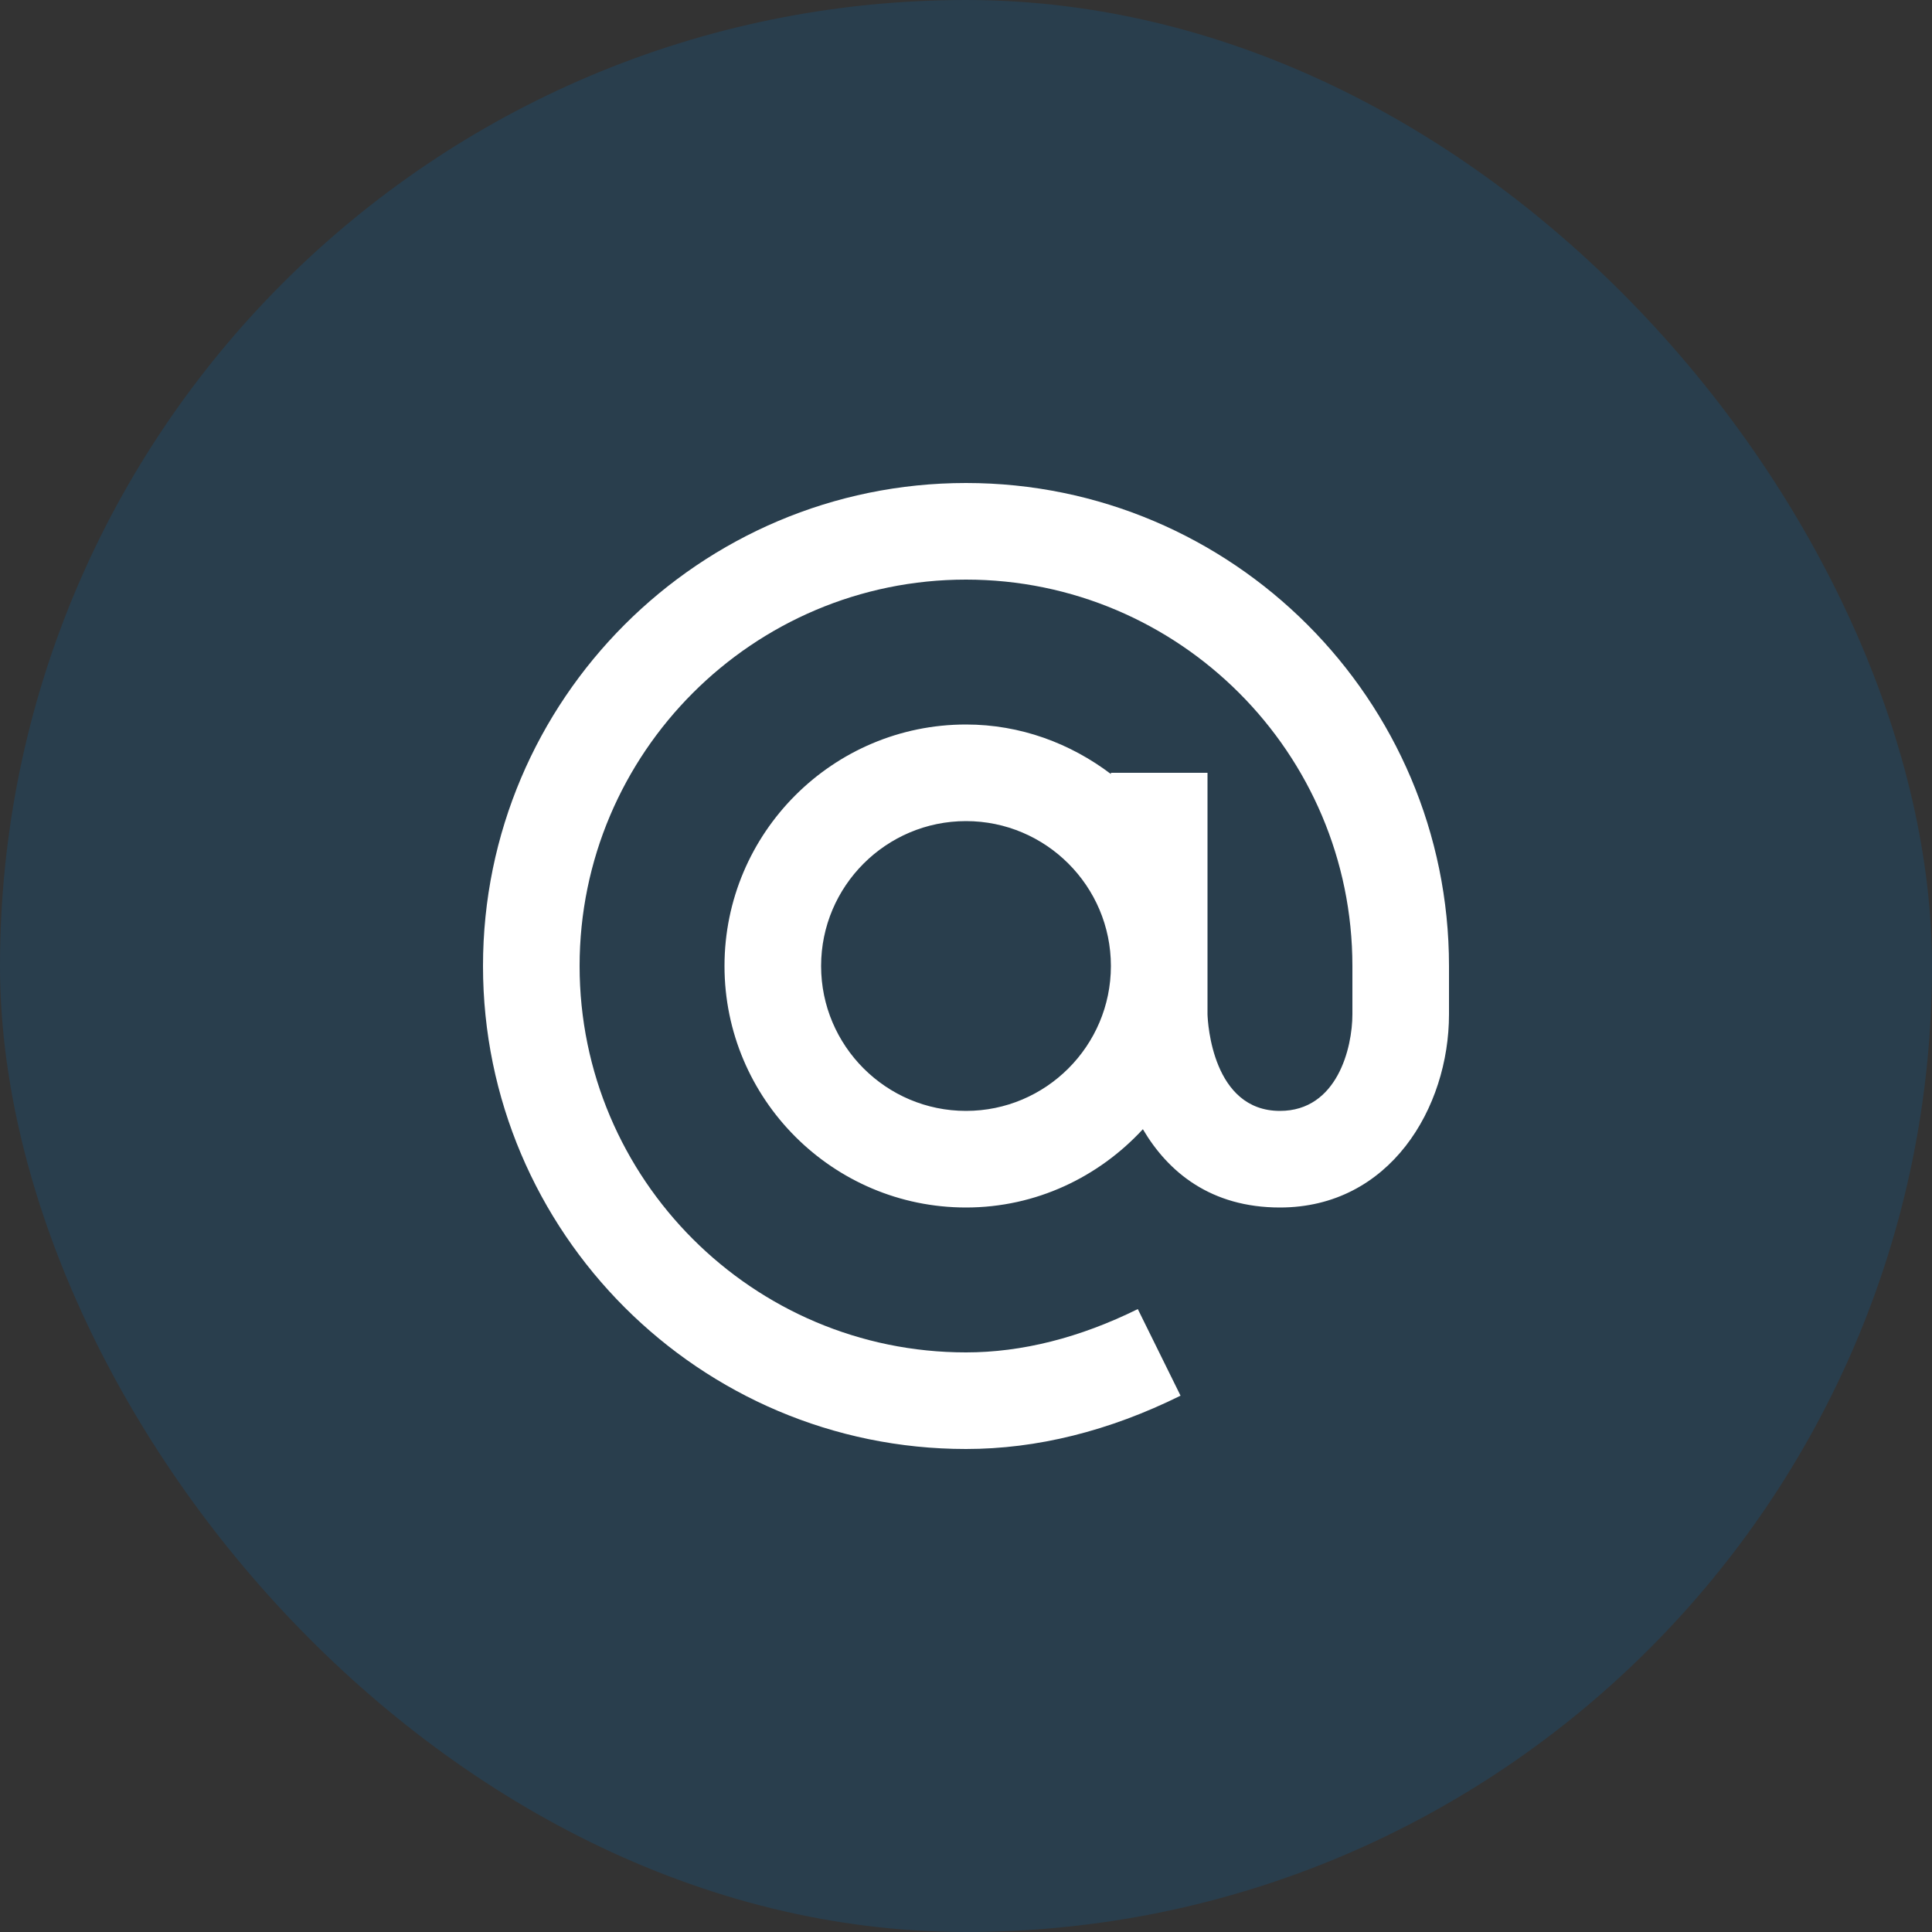
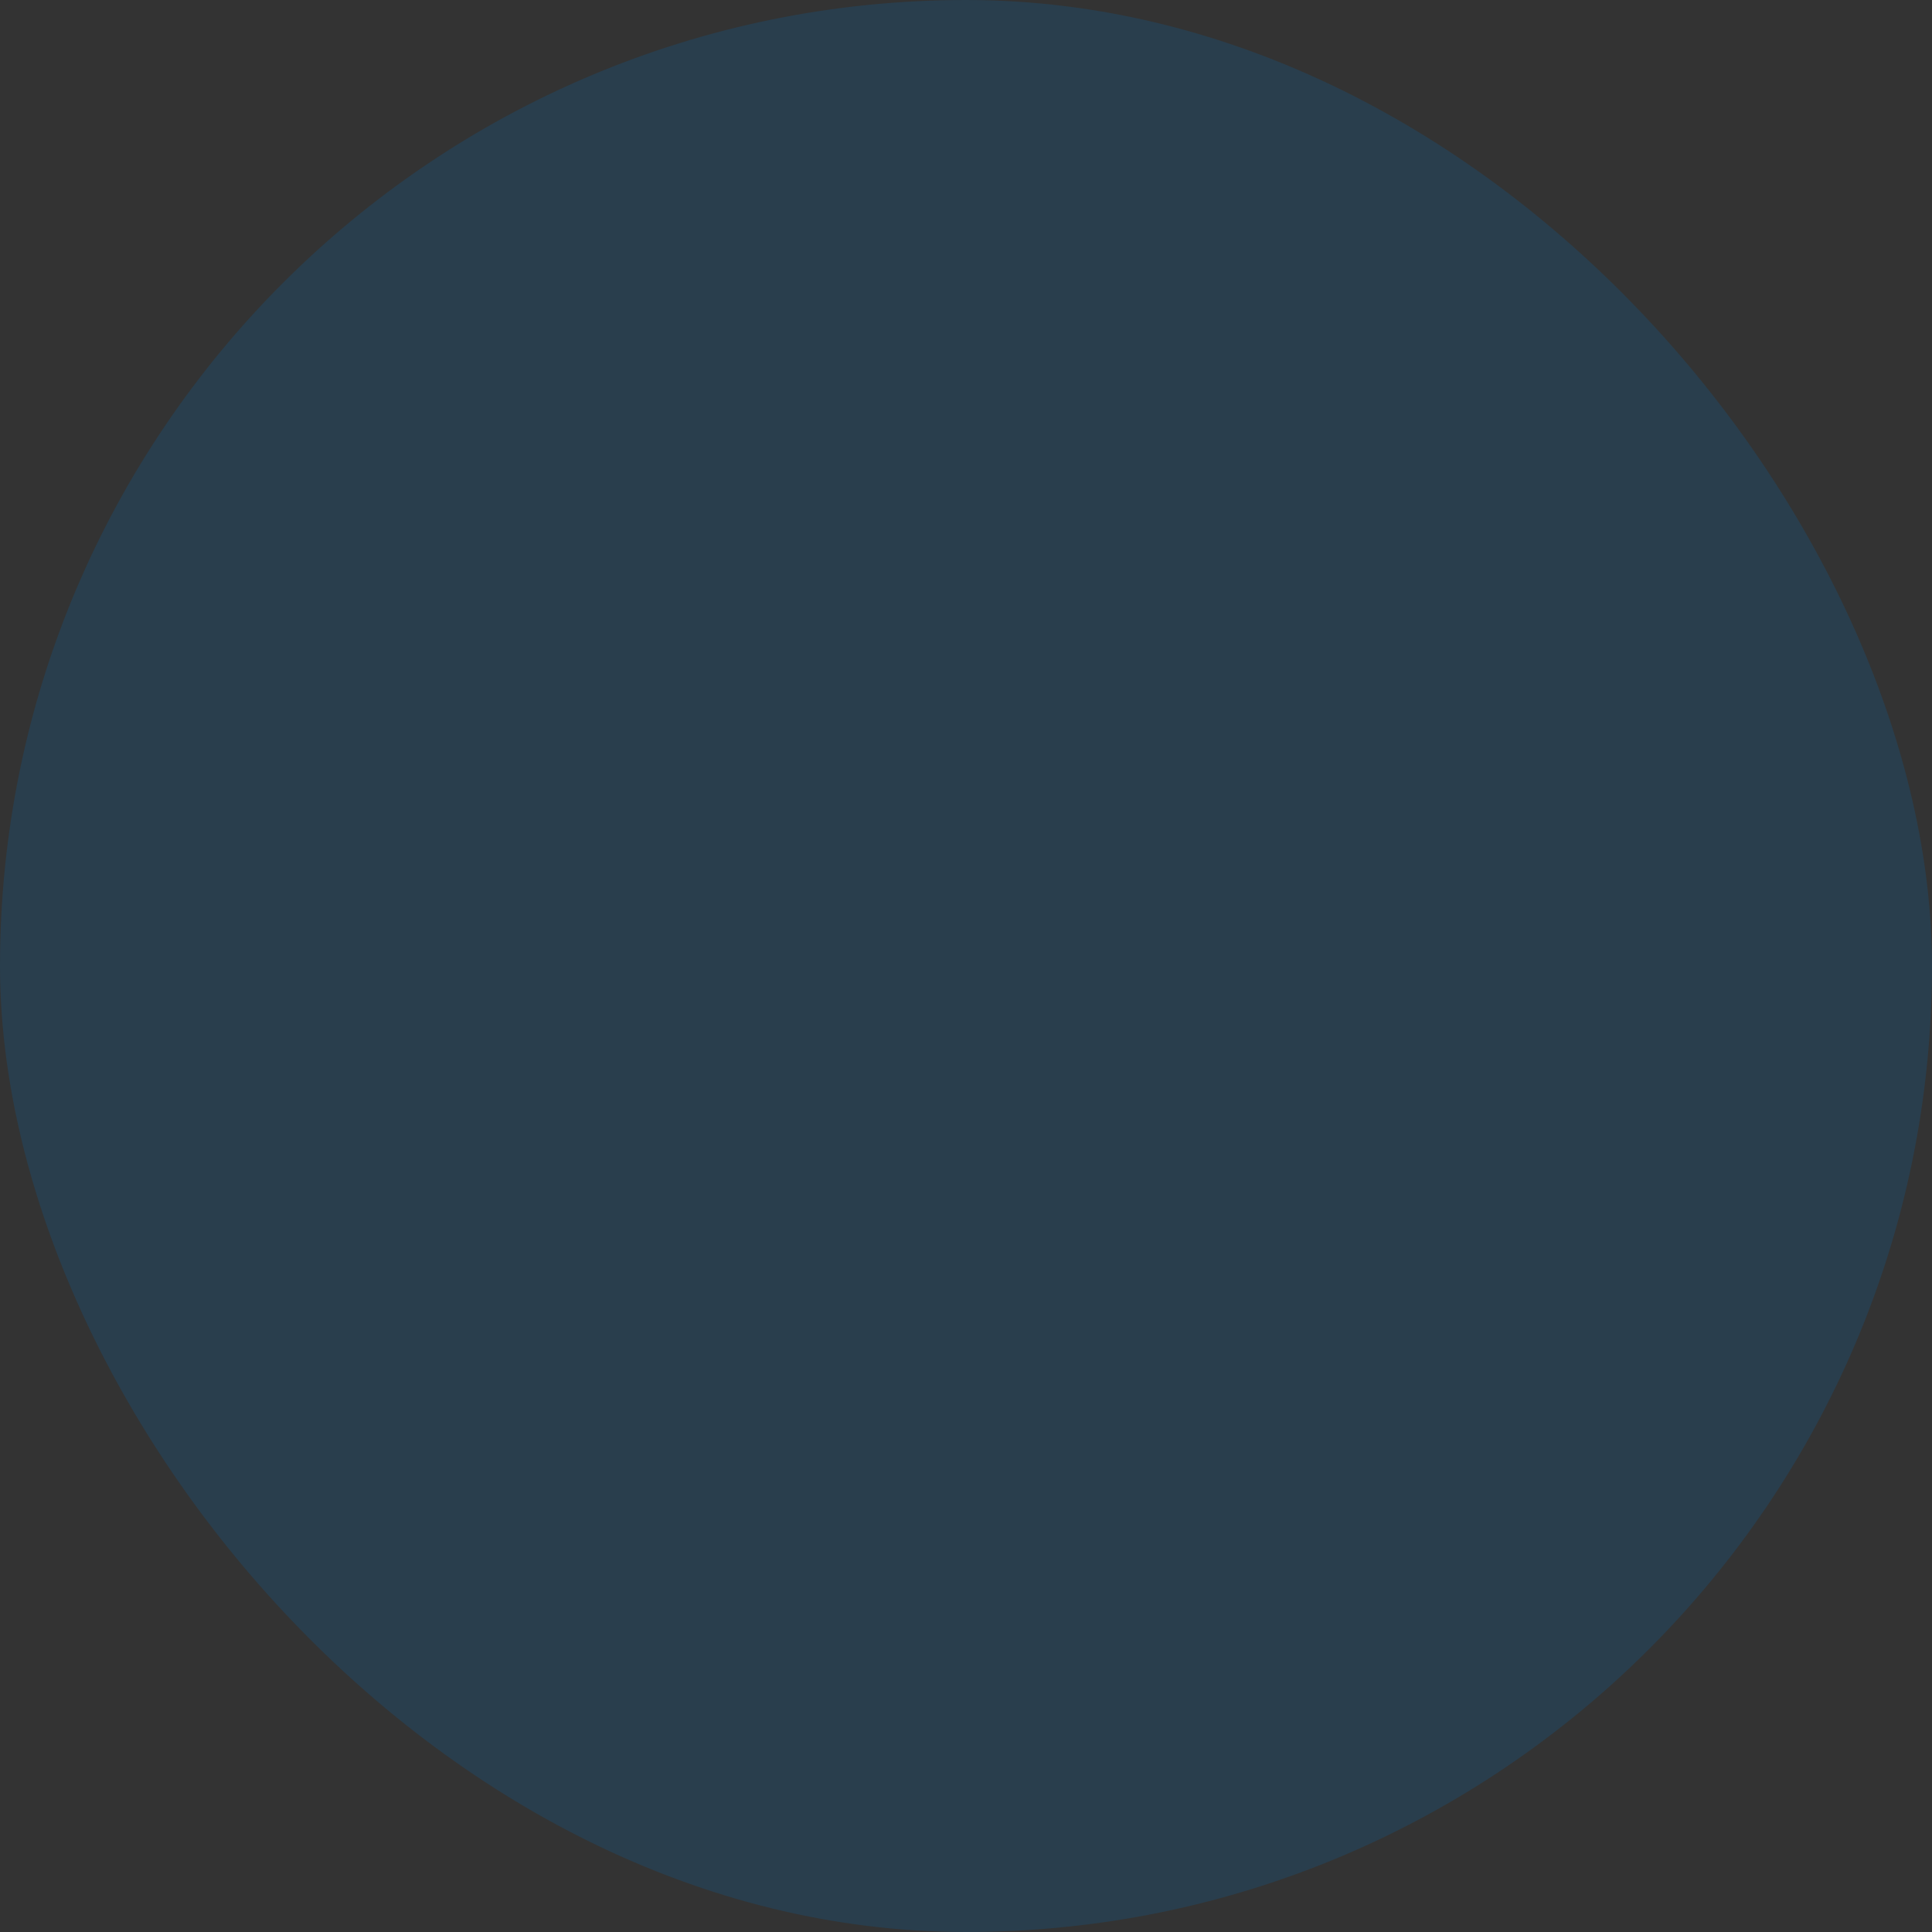
<svg xmlns="http://www.w3.org/2000/svg" width="40" height="40" viewBox="0 0 40 40" fill="none">
  <rect x="0" y="0" width="40" height="40" fill="#333333" stroke="none" />
  <rect width="40" height="40" rx="20" fill="#006AB5" fill-opacity="0.2" />
-   <path d="M20 10C14.486 10 10 14.486 10 20C10 25.514 14.486 30 20 30C21.466 30 22.961 29.629 24.442 28.896L23.557 27.103C22.353 27.698 21.156 28 20 28C15.589 28 12 24.411 12 20C12 15.589 15.589 12 20 12C24.411 12 28 15.589 28 20V21C28 21.692 27.687 23 26.5 23C25.104 23 25.006 21.181 25 21V16H23V16.025C22.162 15.391 21.13 15 20 15C17.243 15 15 17.243 15 20C15 22.757 17.243 25 20 25C21.45 25 22.748 24.369 23.662 23.379C24.186 24.269 25.07 25 26.5 25C28.773 25 30 22.939 30 21V20C30 14.486 25.514 10 20 10ZM20 23C18.346 23 17 21.654 17 20C17 18.346 18.346 17 20 17C21.654 17 23 18.346 23 20C23 21.654 21.654 23 20 23Z" fill="white" />
</svg>